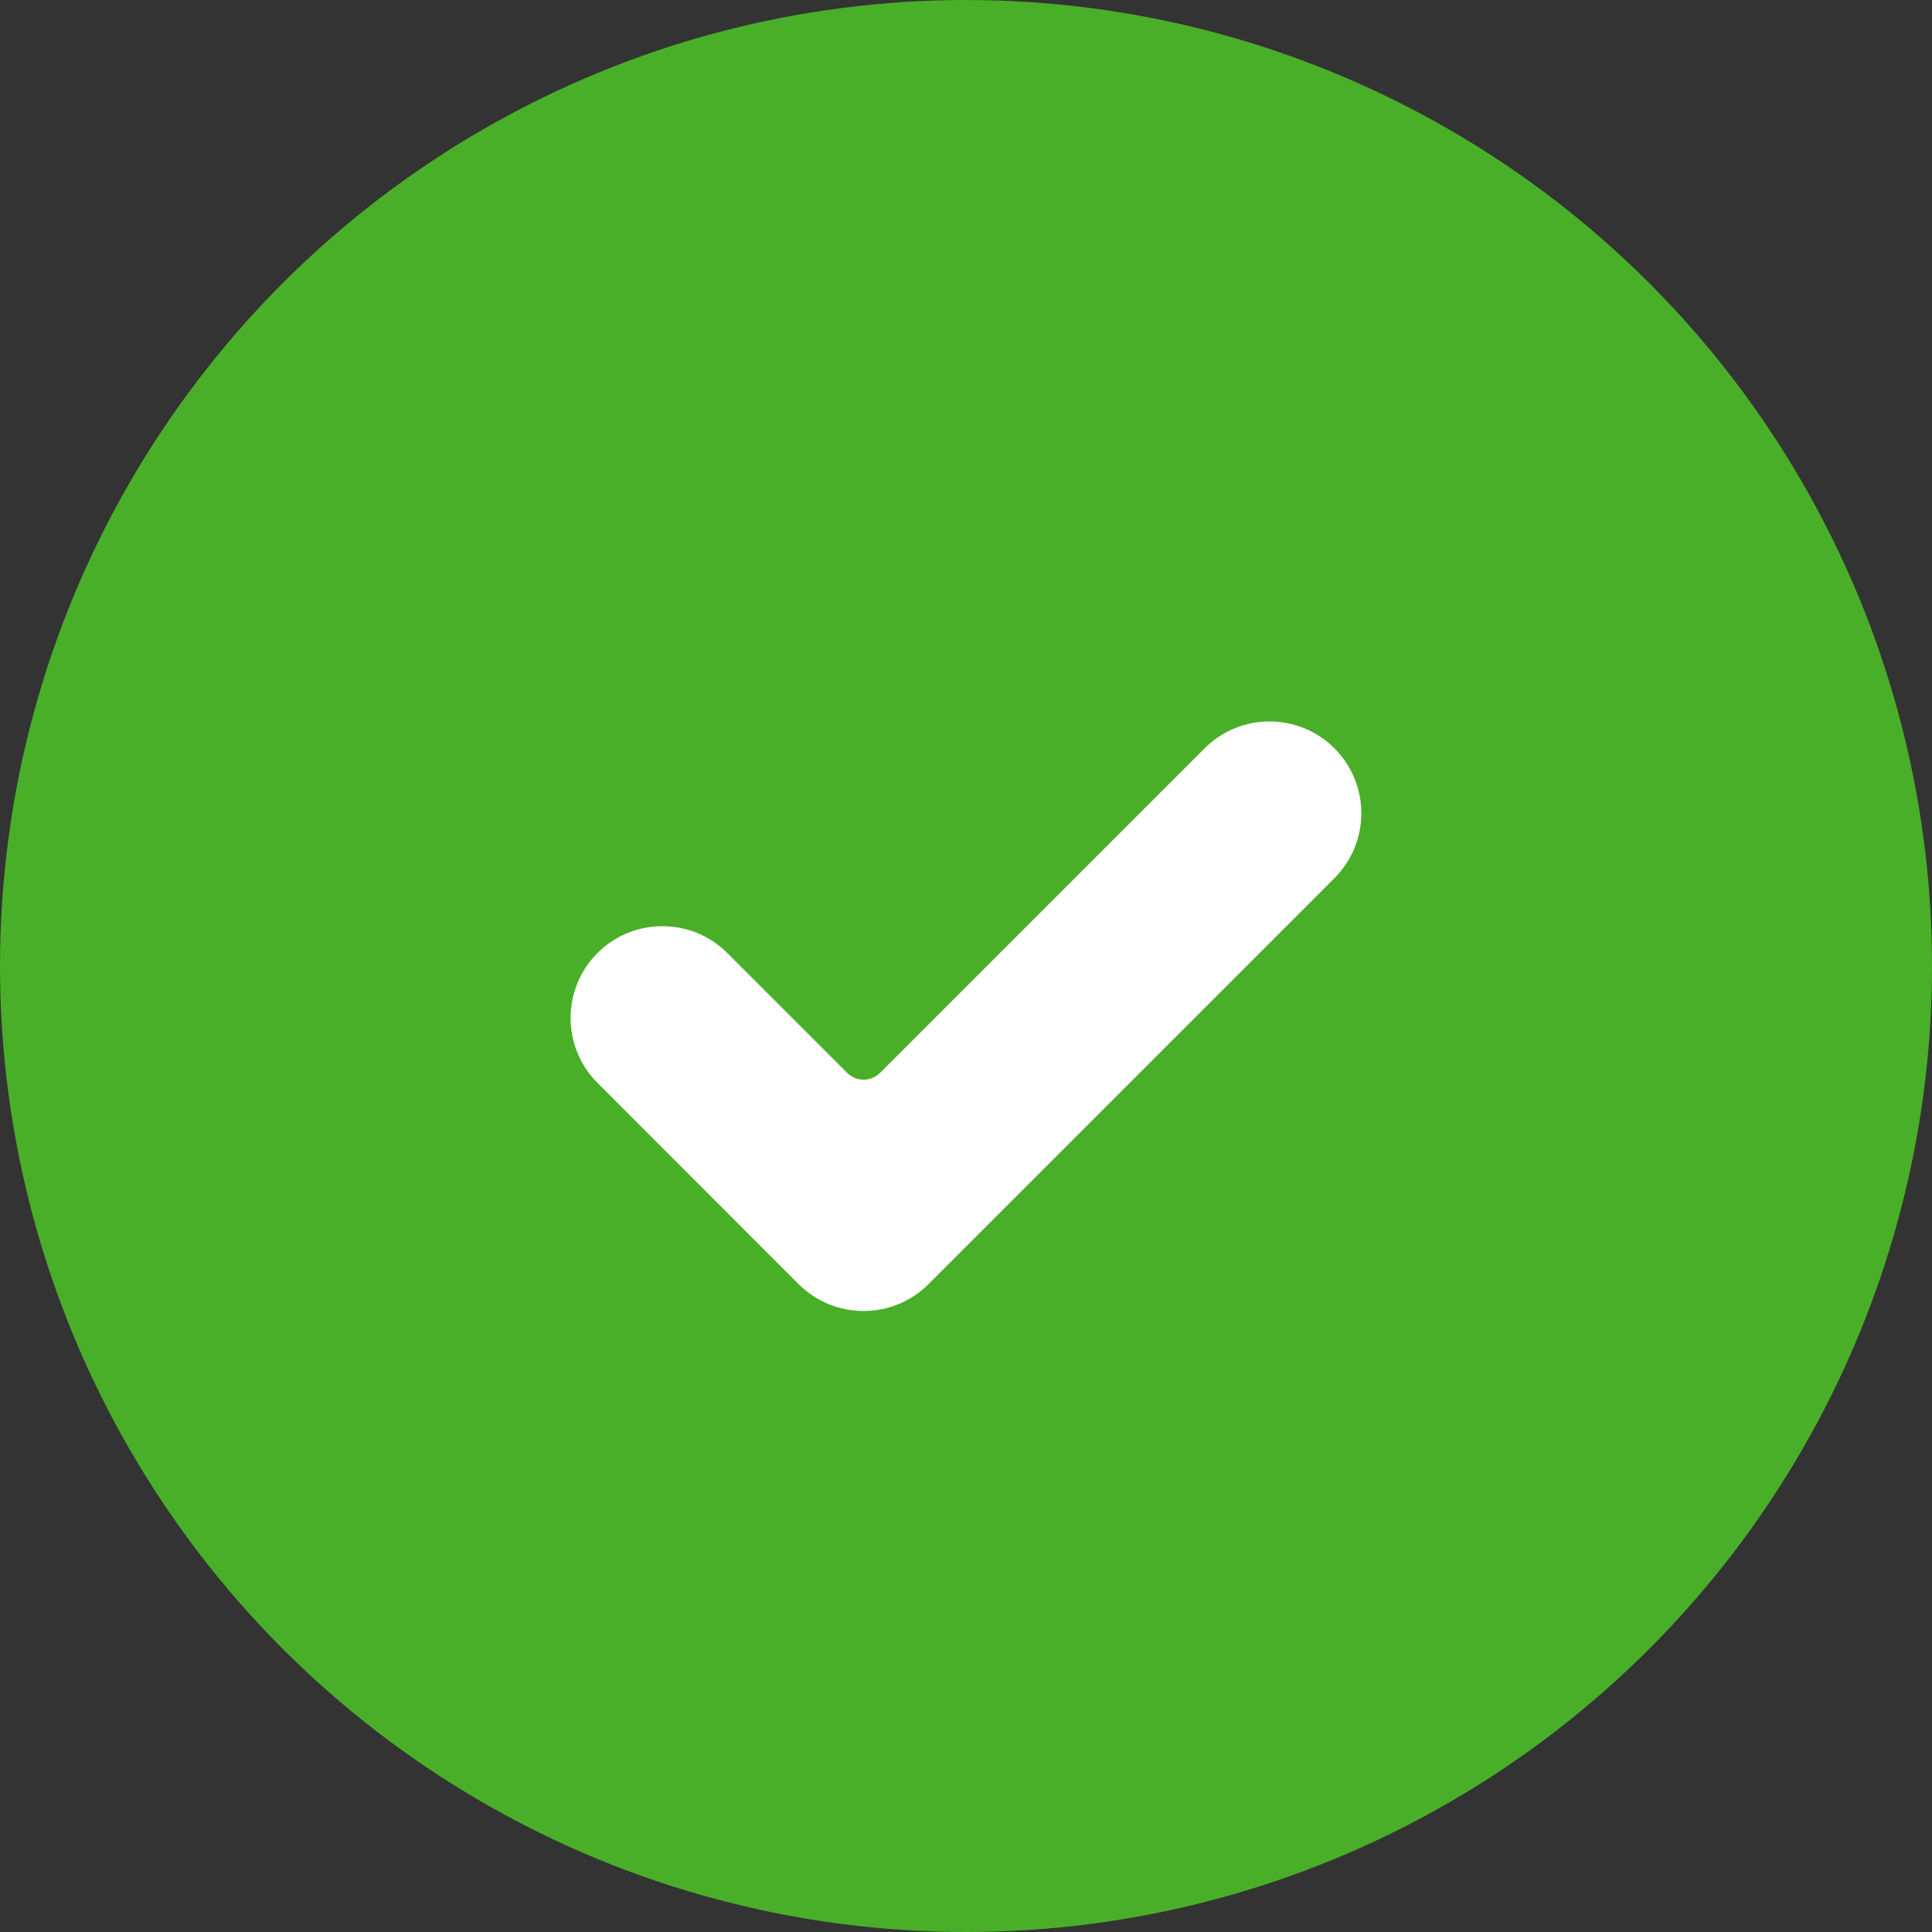
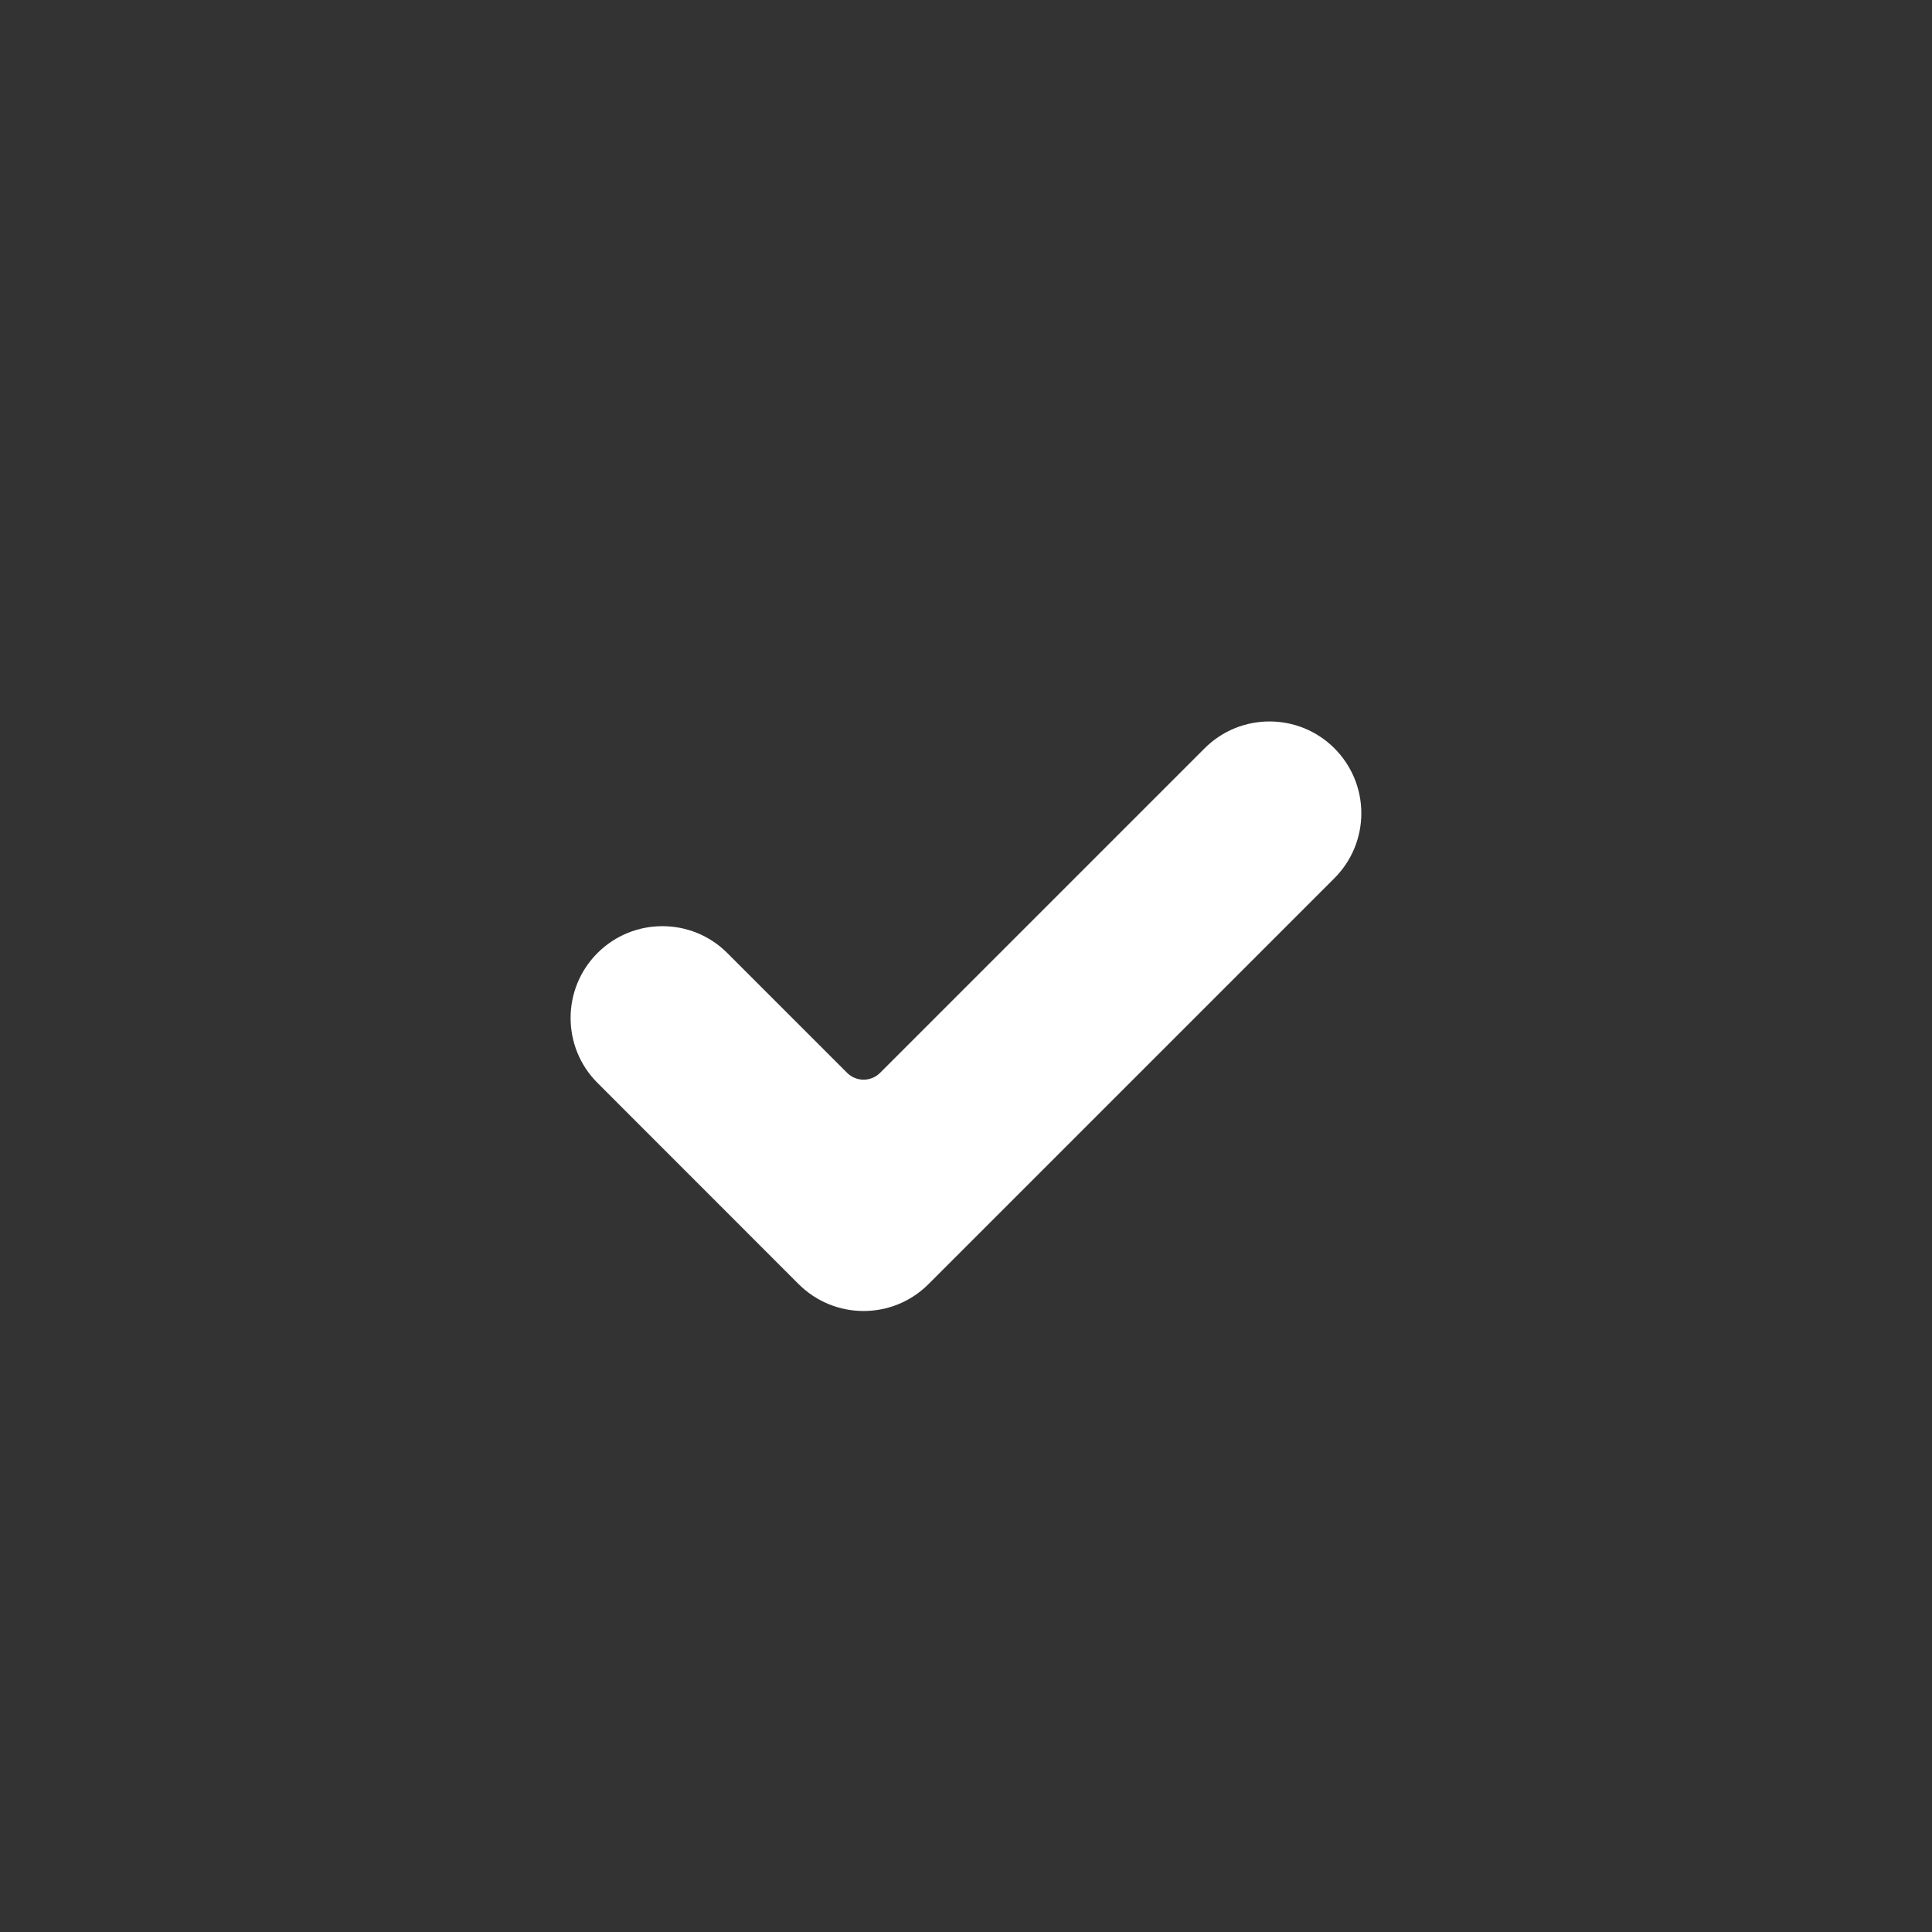
<svg xmlns="http://www.w3.org/2000/svg" width="24" height="24" viewBox="0 0 24 24" fill="none">
  <rect x="0" y="0" width="24" height="24" fill="#333333" stroke="none" />
-   <circle cx="12" cy="12" r="12" fill="#49AF29" />
  <path d="M11.534 15.952C11.089 16.397 10.367 16.397 9.921 15.952L7.422 13.452C6.977 13.007 6.977 12.284 7.422 11.839C7.867 11.394 8.59 11.394 9.035 11.839L10.524 13.328C10.637 13.44 10.819 13.44 10.932 13.328L14.964 9.296C15.409 8.851 16.132 8.851 16.577 9.296C16.791 9.51 16.911 9.8 16.911 10.102C16.911 10.405 16.791 10.695 16.577 10.909L11.534 15.952Z" fill="white" />
</svg>